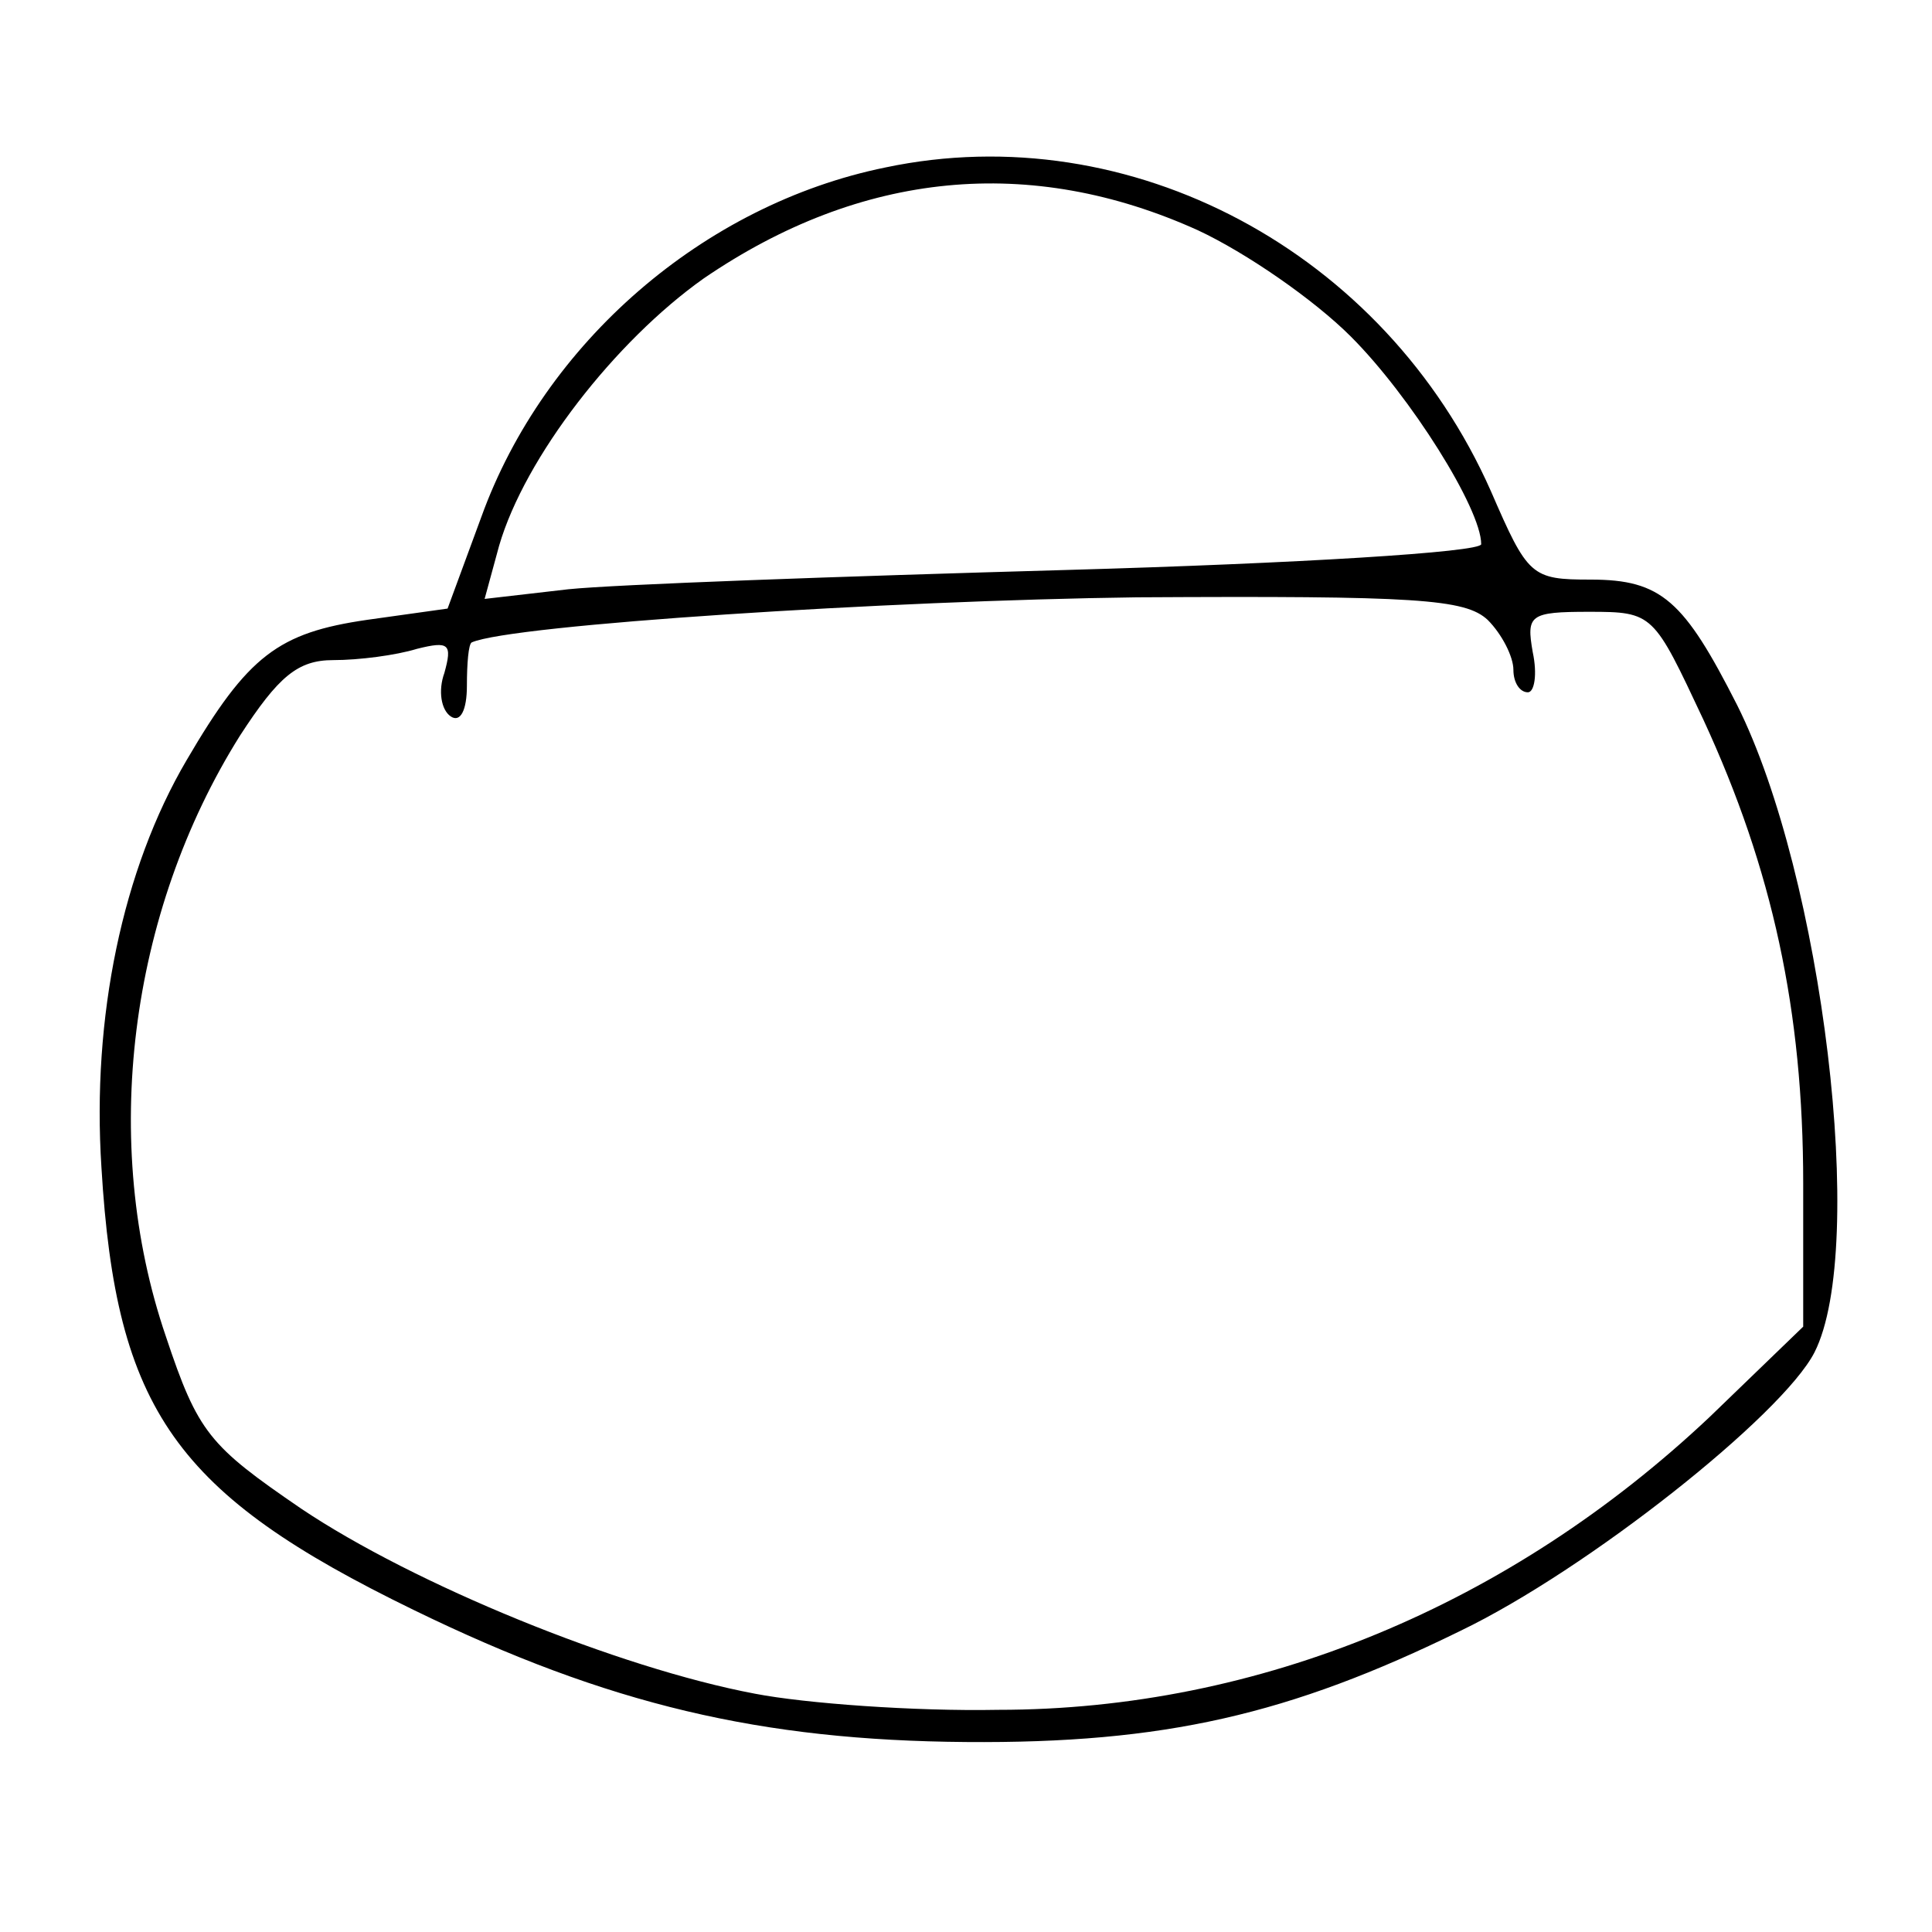
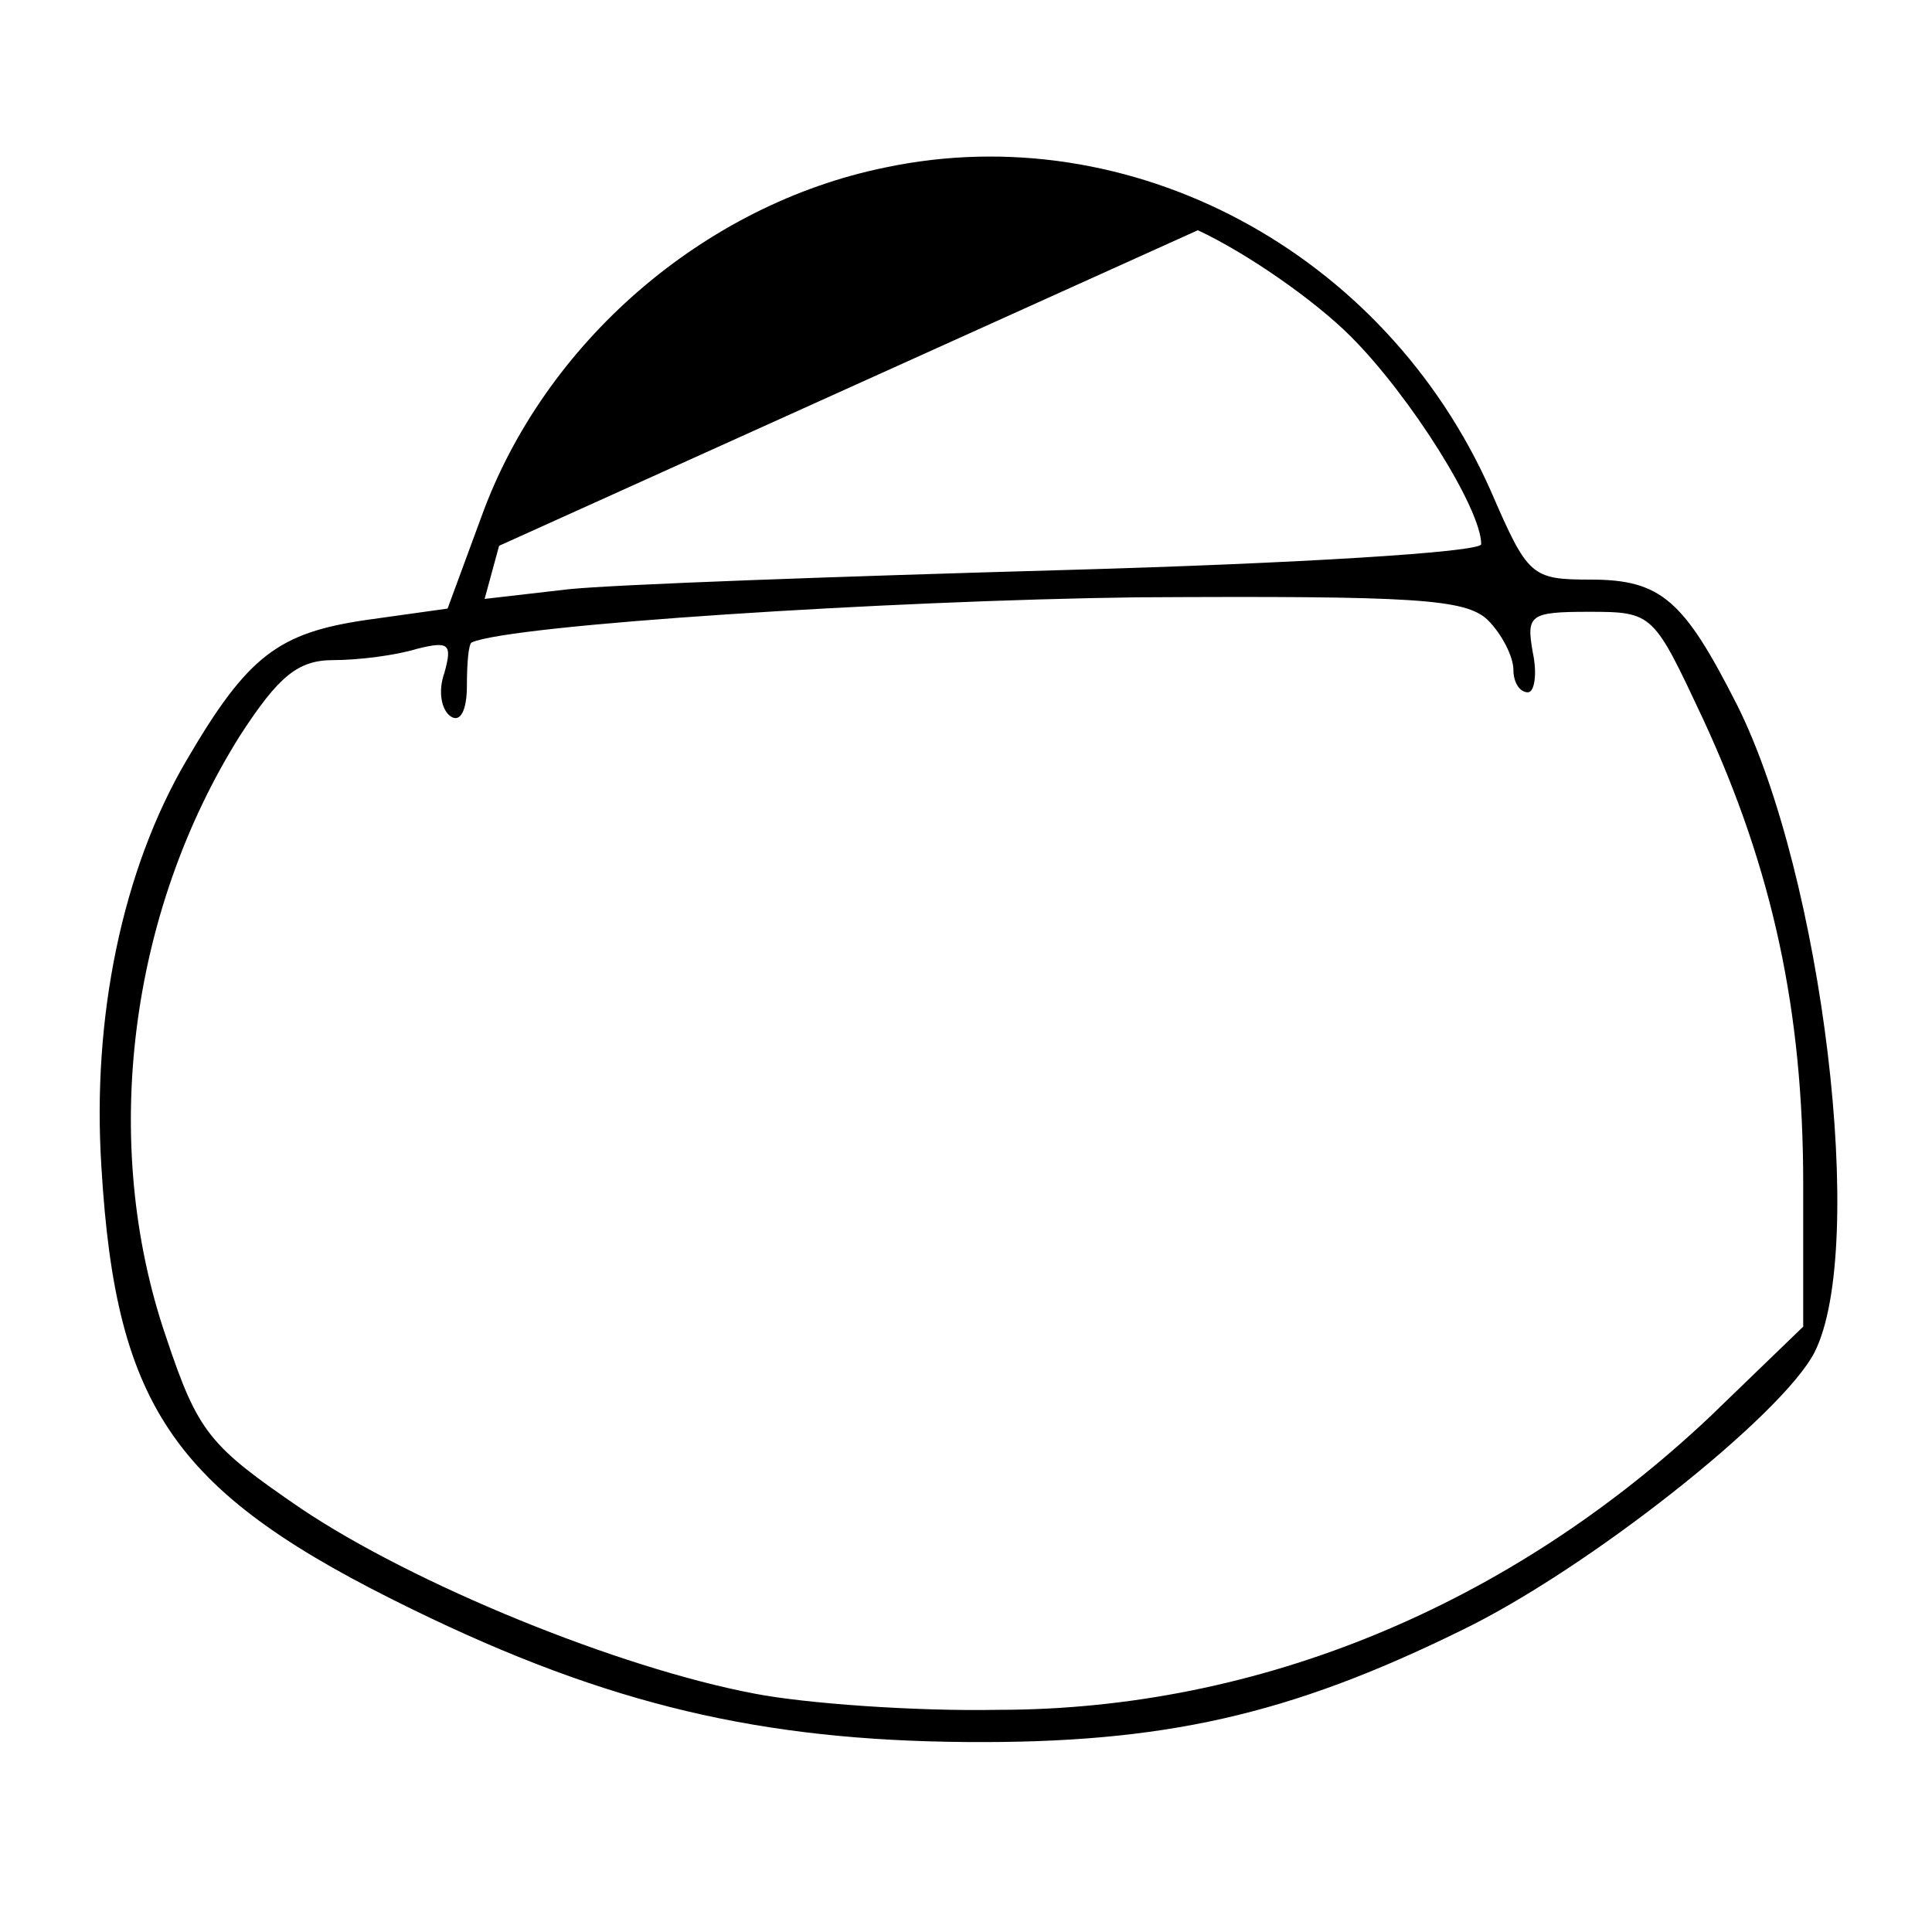
<svg xmlns="http://www.w3.org/2000/svg" version="1.0" width="120pt" height="120pt" viewBox="0 0 120 120" preserveAspectRatio="xMidYMid meet">
  <g transform="translate(0,120) scale(0.1,-0.1)" fill="#currentColor" stroke="none">
-     <path d="M550 1096 c-113 -23 -212 -109 -251 -217 l-21 -57 -50 -7 c-55 -8 -74 -22 -112 -87 -40 -68 -59 -160 -53 -253 9 -151 46 -203 194 -275 121 -59 216 -81 343 -82 123 -1 201 17 307 69 79 38 200 134 220 173 33 65 5 296 -48 402 -33 65 -47 78 -91 78 -37 0 -39 2 -62 55 -66 149 -224 233 -376 201z m194 -39 c30 -14 72 -43 95 -66 37 -37 81 -107 81 -129 0 -5 -115 -12 -257 -16 -142 -4 -281 -9 -310 -12 l-52 -6 9 33 c16 55 72 127 127 166 98 67 203 77 307 30z m180 -242 c9 -9 16 -23 16 -31 0 -8 4 -14 9 -14 4 0 6 11 3 25 -4 23 -2 25 35 25 40 0 40 -1 71 -67 43 -93 62 -181 62 -288 l0 -89 -58 -56 c-124 -117 -280 -182 -442 -182 -52 -1 -120 4 -151 10 -85 16 -212 68 -282 115 -57 39 -64 47 -84 107 -41 120 -23 263 46 373 24 37 36 47 58 47 16 0 39 3 52 7 20 5 22 3 17 -15 -4 -11 -2 -23 4 -27 6 -4 10 4 10 19 0 14 1 26 3 27 25 11 259 26 413 28 174 1 204 -1 218 -14z" />
+     <path d="M550 1096 c-113 -23 -212 -109 -251 -217 l-21 -57 -50 -7 c-55 -8 -74 -22 -112 -87 -40 -68 -59 -160 -53 -253 9 -151 46 -203 194 -275 121 -59 216 -81 343 -82 123 -1 201 17 307 69 79 38 200 134 220 173 33 65 5 296 -48 402 -33 65 -47 78 -91 78 -37 0 -39 2 -62 55 -66 149 -224 233 -376 201z m194 -39 c30 -14 72 -43 95 -66 37 -37 81 -107 81 -129 0 -5 -115 -12 -257 -16 -142 -4 -281 -9 -310 -12 l-52 -6 9 33 z m180 -242 c9 -9 16 -23 16 -31 0 -8 4 -14 9 -14 4 0 6 11 3 25 -4 23 -2 25 35 25 40 0 40 -1 71 -67 43 -93 62 -181 62 -288 l0 -89 -58 -56 c-124 -117 -280 -182 -442 -182 -52 -1 -120 4 -151 10 -85 16 -212 68 -282 115 -57 39 -64 47 -84 107 -41 120 -23 263 46 373 24 37 36 47 58 47 16 0 39 3 52 7 20 5 22 3 17 -15 -4 -11 -2 -23 4 -27 6 -4 10 4 10 19 0 14 1 26 3 27 25 11 259 26 413 28 174 1 204 -1 218 -14z" />
  </g>
</svg>